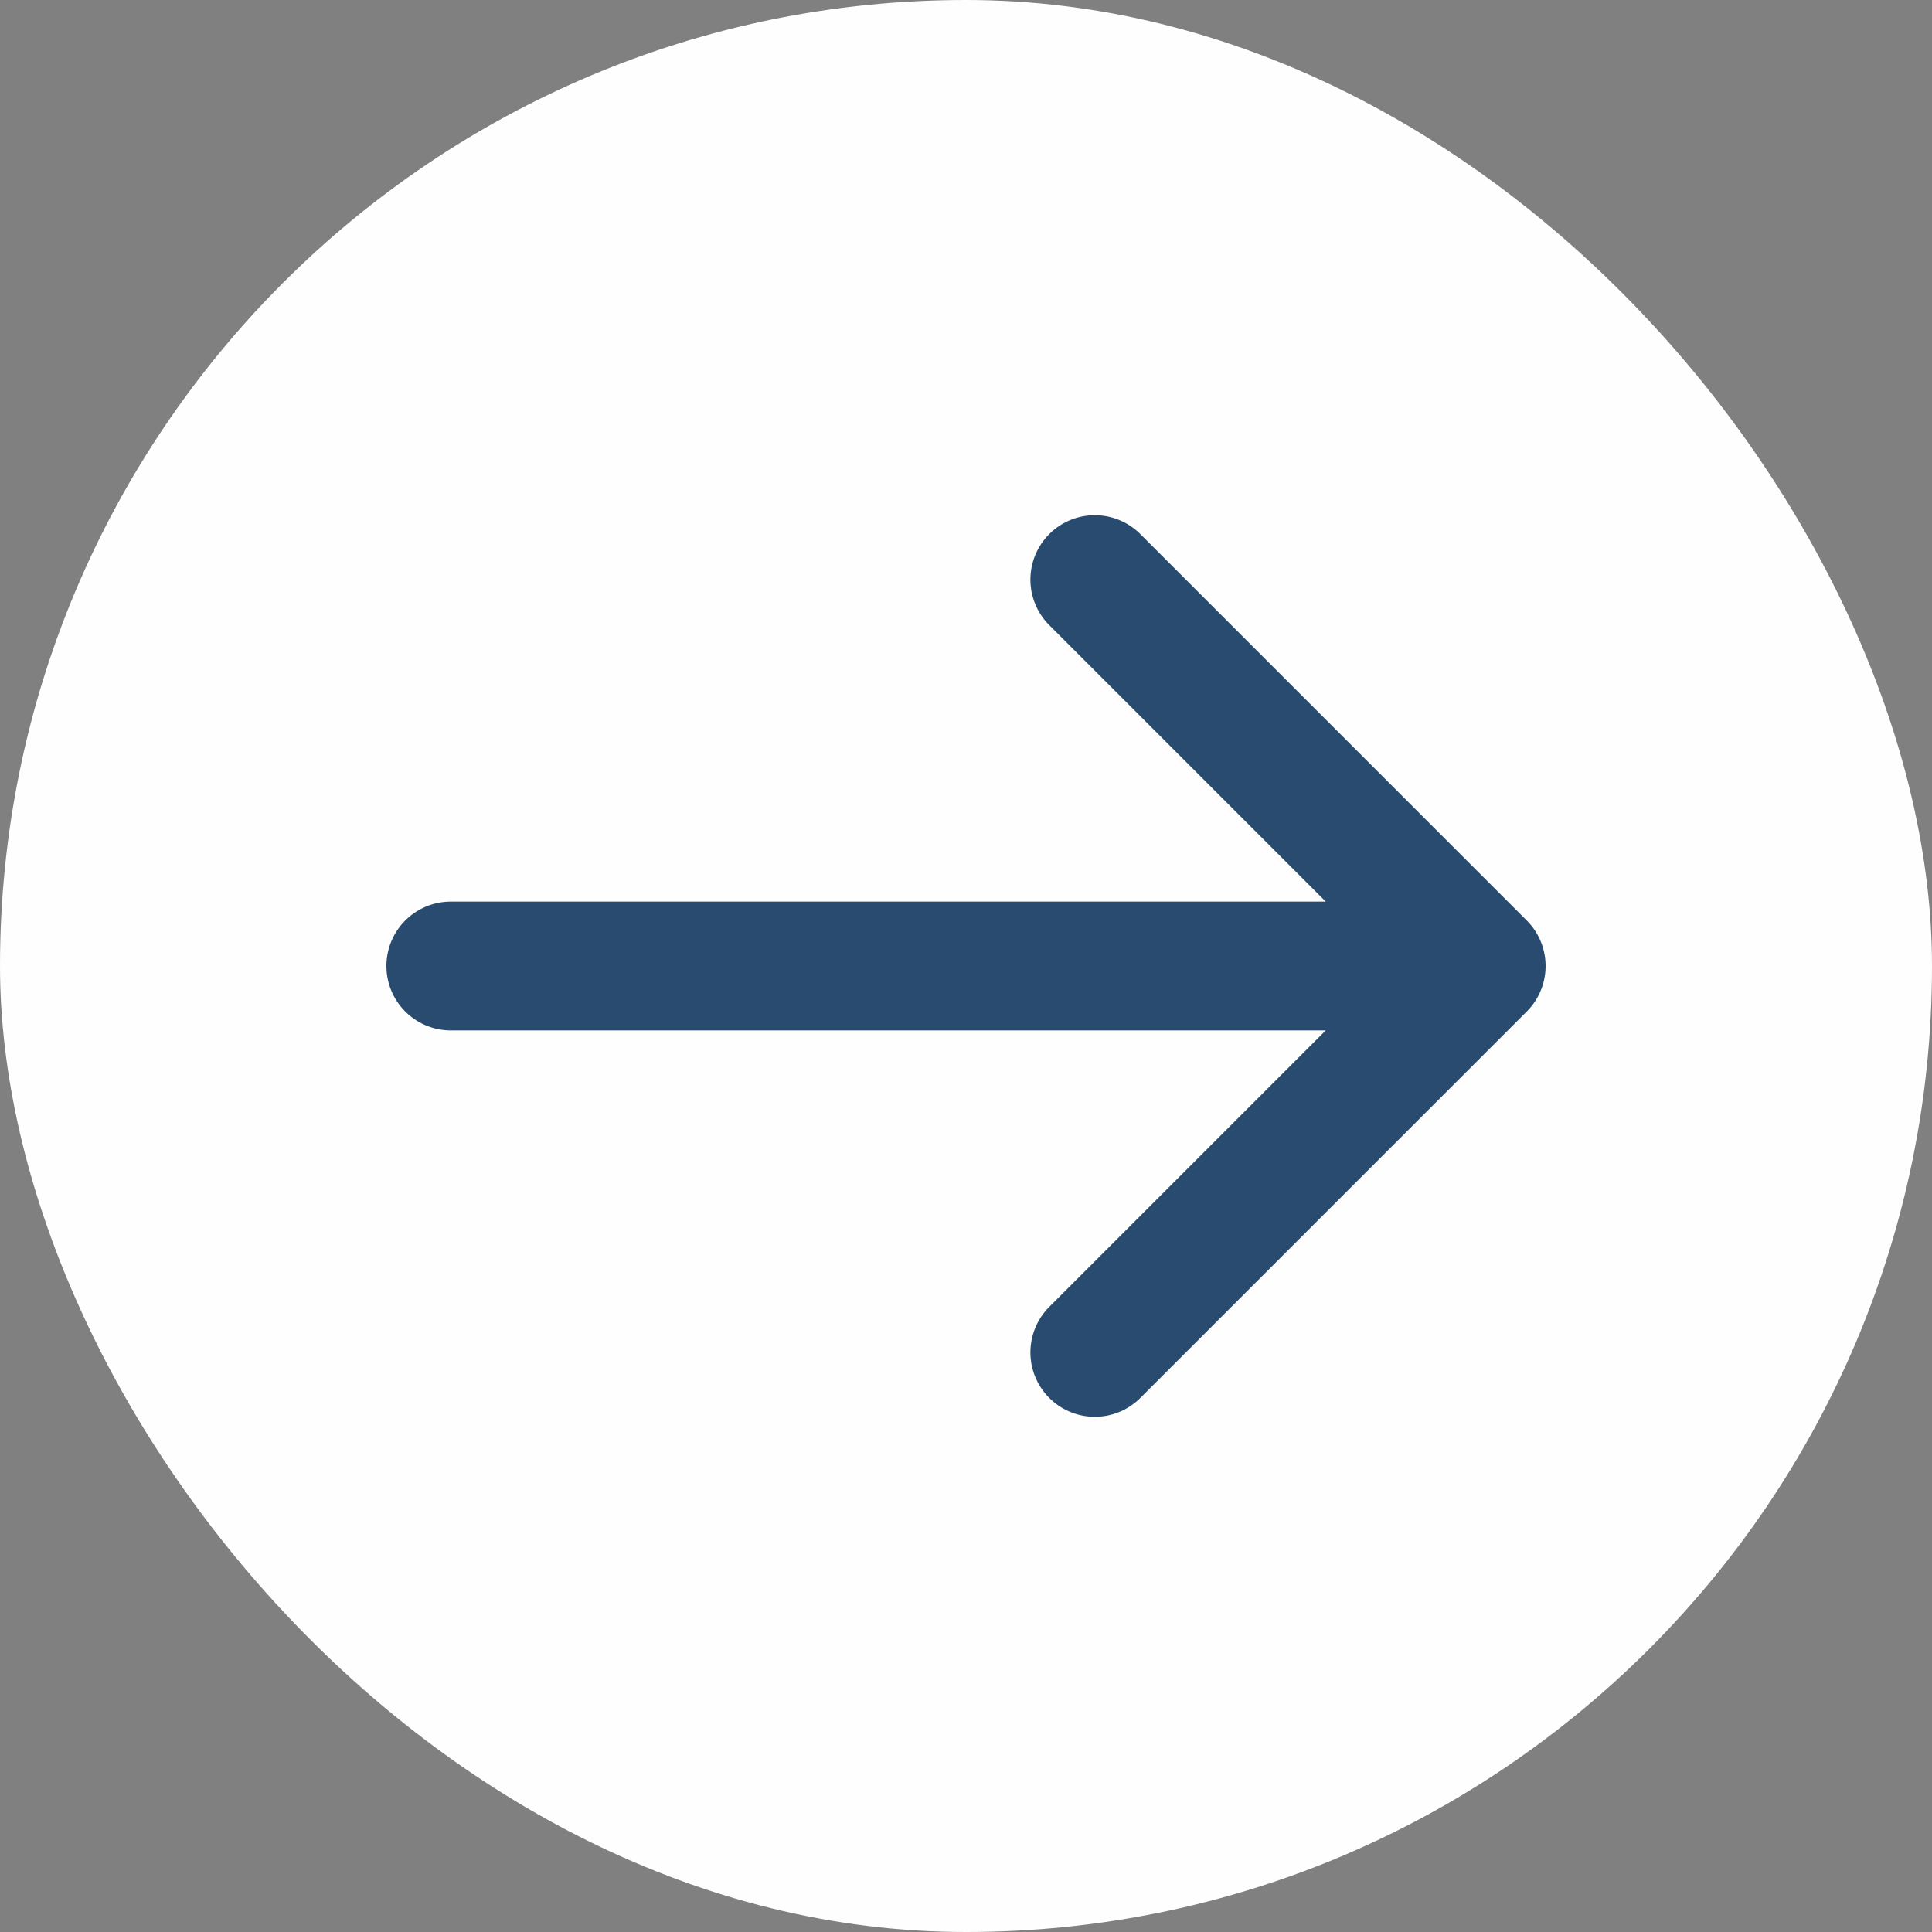
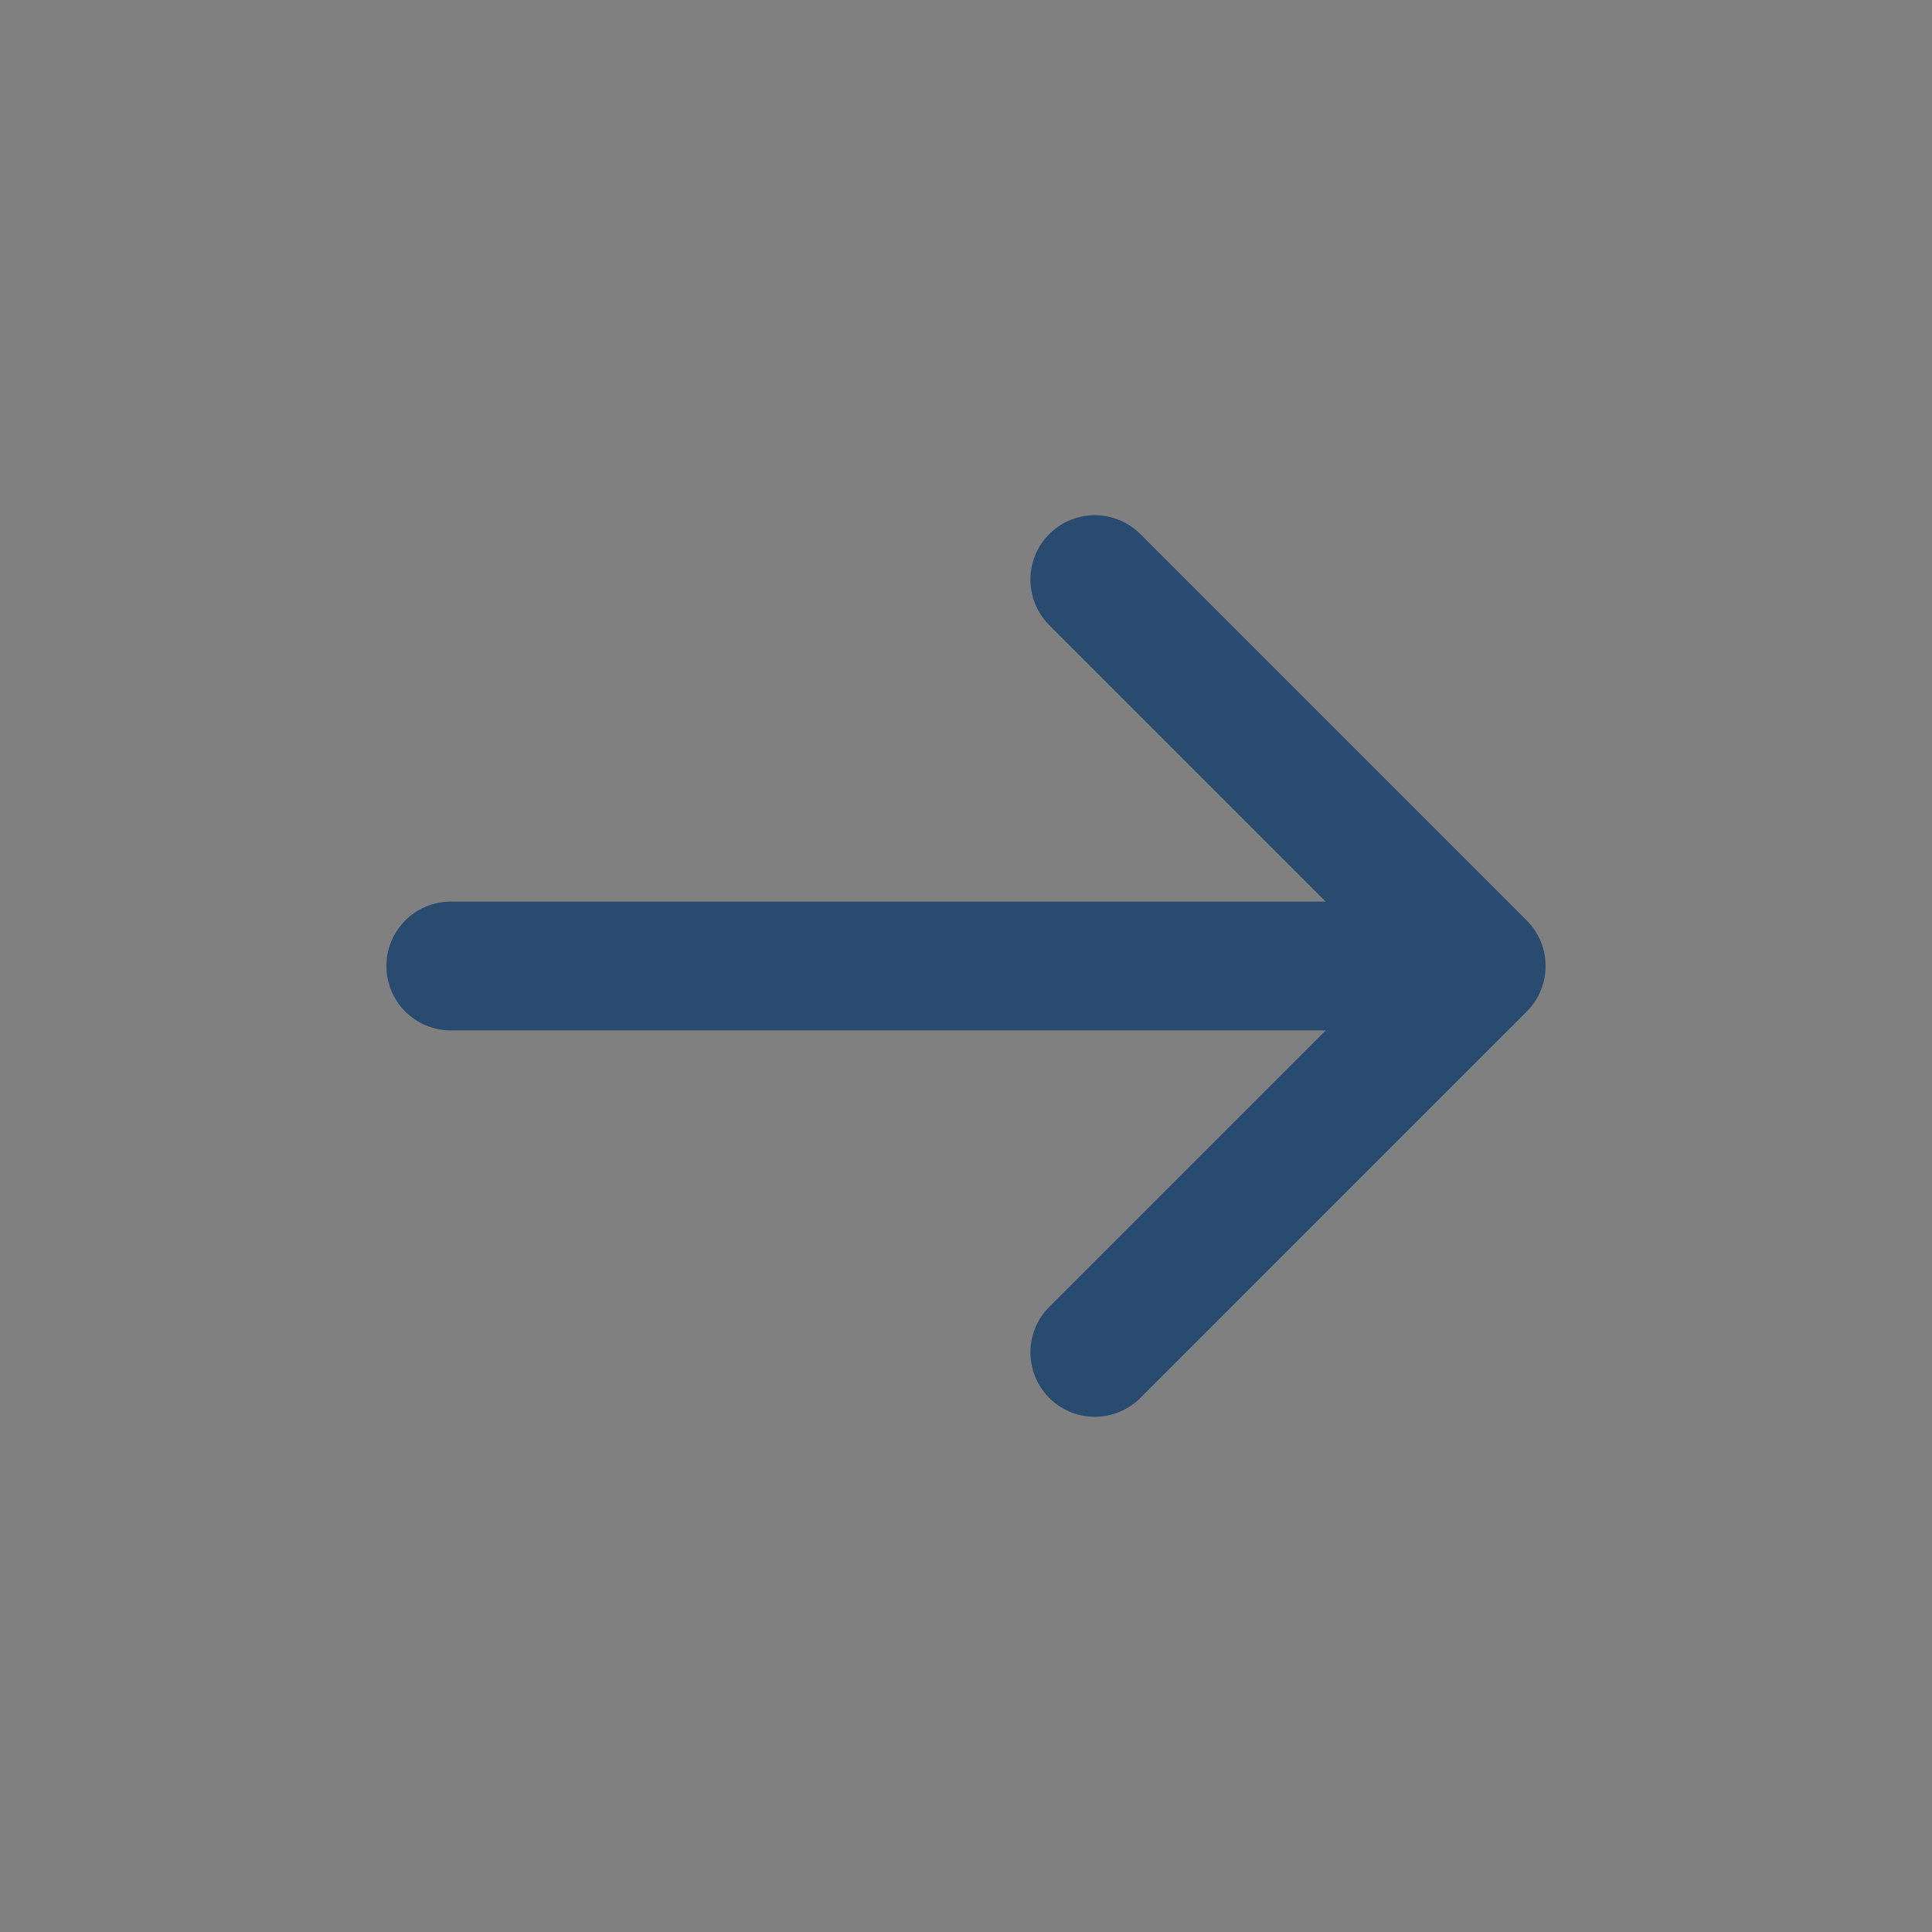
<svg xmlns="http://www.w3.org/2000/svg" width="30" height="30" viewBox="0 0 30 30" fill="none">
  <rect x="0" y="0" width="30" height="30" fill="#808080" stroke="none" />
-   <rect width="30" height="30" rx="15" fill="#FEFEFE" />
-   <path d="M7 15L23 15M23 15L17 9M23 15L17 21" stroke="#284B6F" stroke-width="2" stroke-linecap="round" stroke-linejoin="round" />
+   <path d="M7 15L23 15L17 9M23 15L17 21" stroke="#284B6F" stroke-width="2" stroke-linecap="round" stroke-linejoin="round" />
</svg>